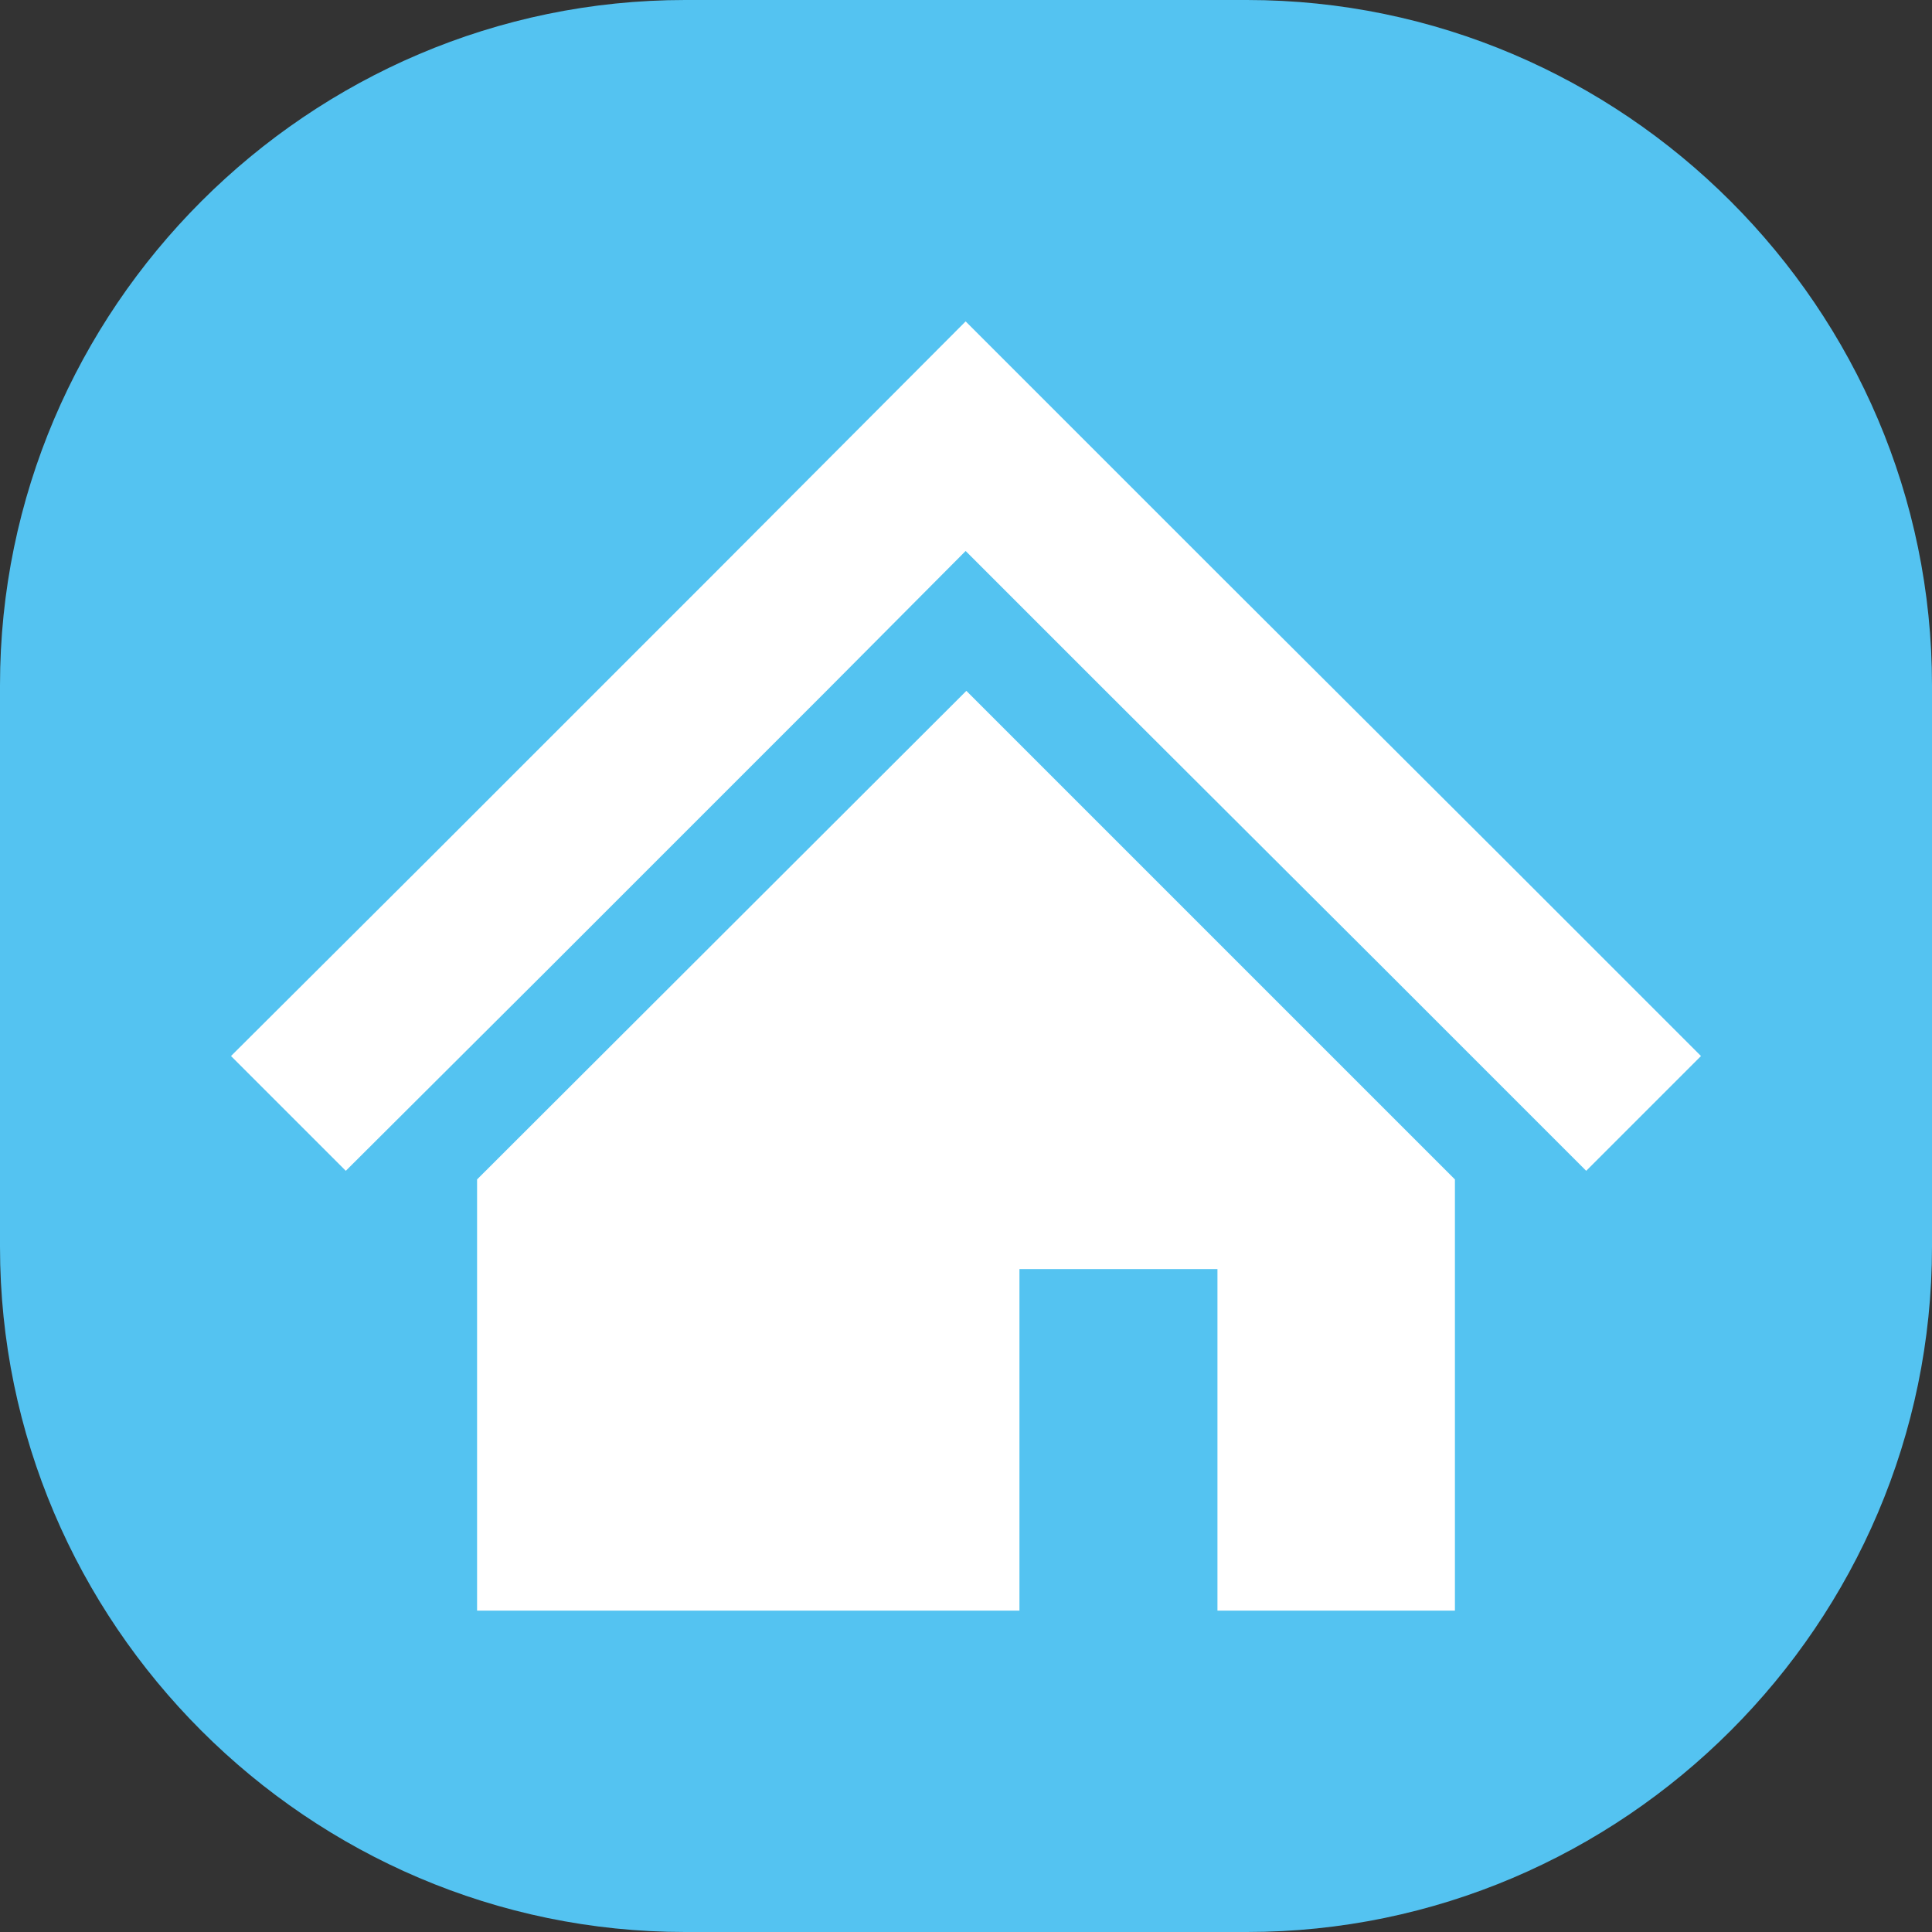
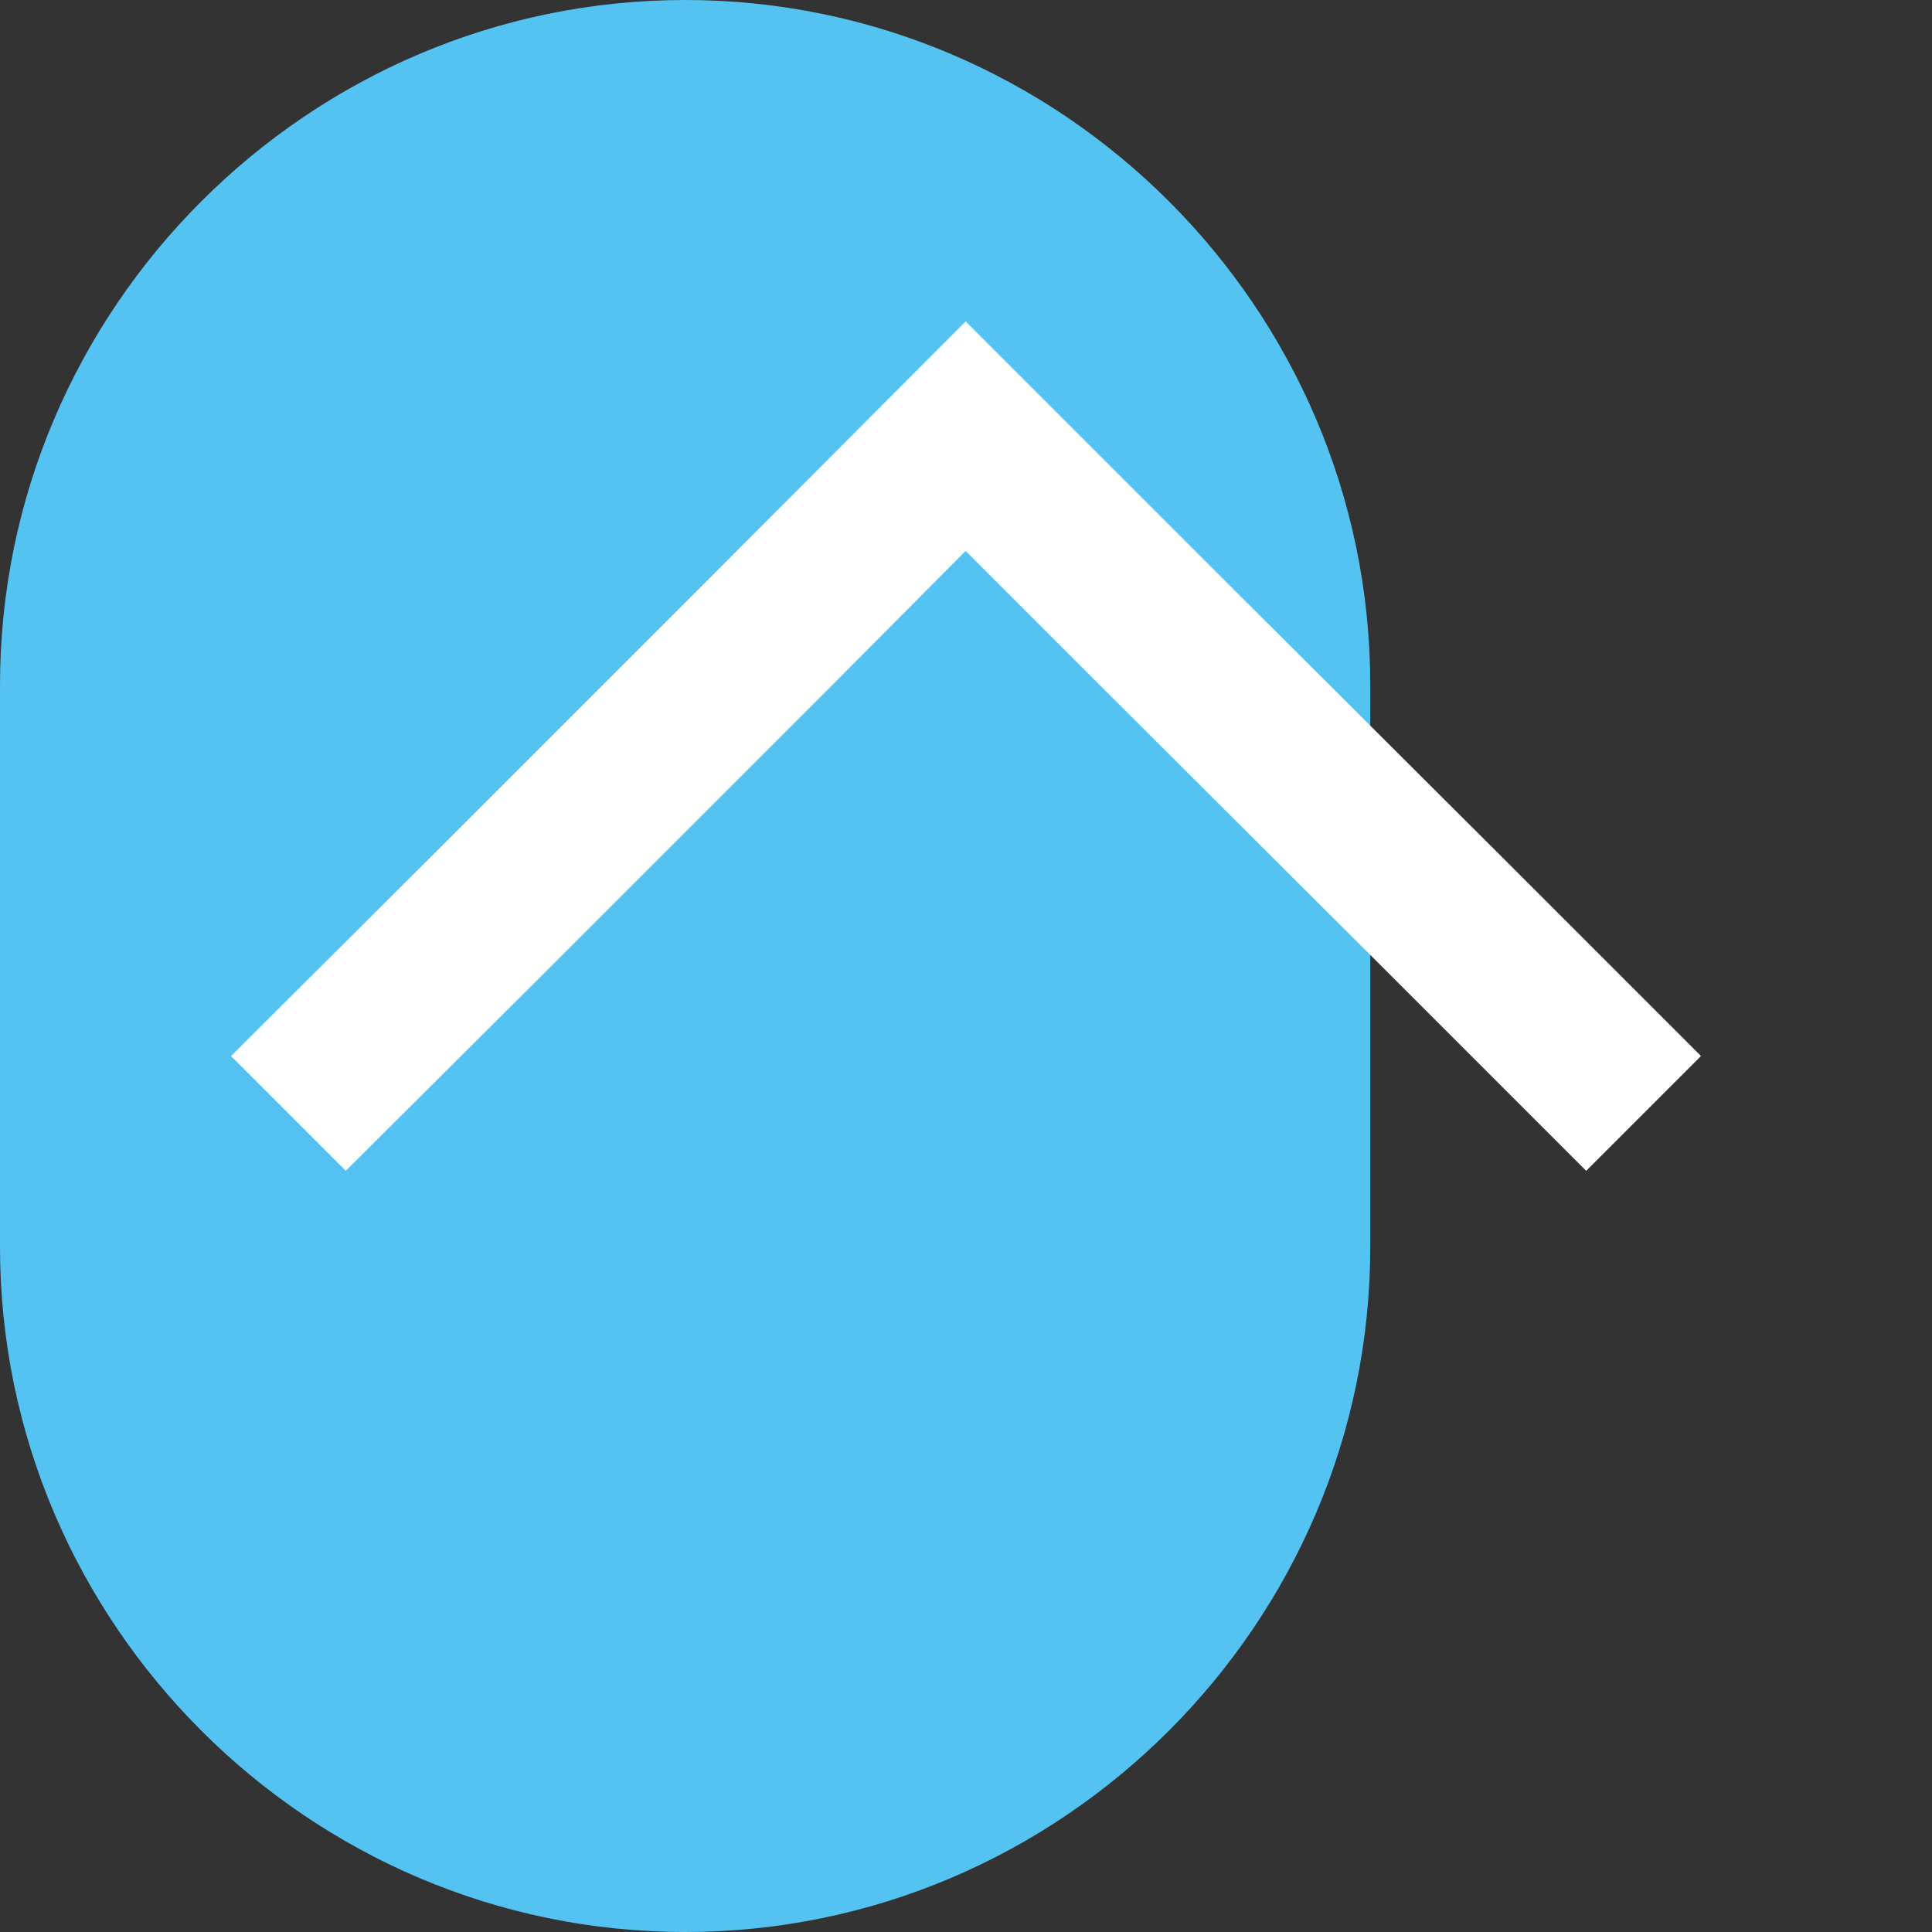
<svg xmlns="http://www.w3.org/2000/svg" id="_レイヤー_2" viewBox="0 0 26.93 26.93">
  <rect x="0" y="0" width="26.93" height="26.93" fill="#333333" stroke="none" />
  <defs>
    <style>.cls-1{fill:#fff;}.cls-1,.cls-2{stroke-width:0px;}.cls-2{fill:#54c3f1;}</style>
  </defs>
  <g id="_レイヤー_1-2">
-     <path class="cls-2" d="M17.38,26.93h-7.83c-5.25,0-9.55-4.3-9.55-9.55v-7.83C0,4.3,4.3,0,9.55,0h7.83c5.25,0,9.55,4.3,9.55,9.55v7.83c0,5.25-4.3,9.55-9.55,9.55" />
+     <path class="cls-2" d="M17.38,26.93h-7.83c-5.25,0-9.55-4.3-9.55-9.55v-7.83C0,4.3,4.3,0,9.55,0c5.25,0,9.55,4.3,9.55,9.55v7.83c0,5.25-4.3,9.55-9.55,9.55" />
    <polygon class="cls-1" points="20.93 11.94 17.02 8.04 13.46 4.48 9.91 8.04 6 11.95 3.22 14.72 4.82 16.32 7.6 13.55 11.51 9.64 13.46 7.68 15.42 9.64 19.33 13.54 22.11 16.32 23.71 14.72 20.93 11.94" />
-     <polygon class="cls-1" points="6.65 16.44 6.65 22.45 14.21 22.45 14.21 17.69 16.97 17.69 16.97 22.45 20.28 22.45 20.28 16.44 13.47 9.63 6.65 16.44" />
  </g>
</svg>